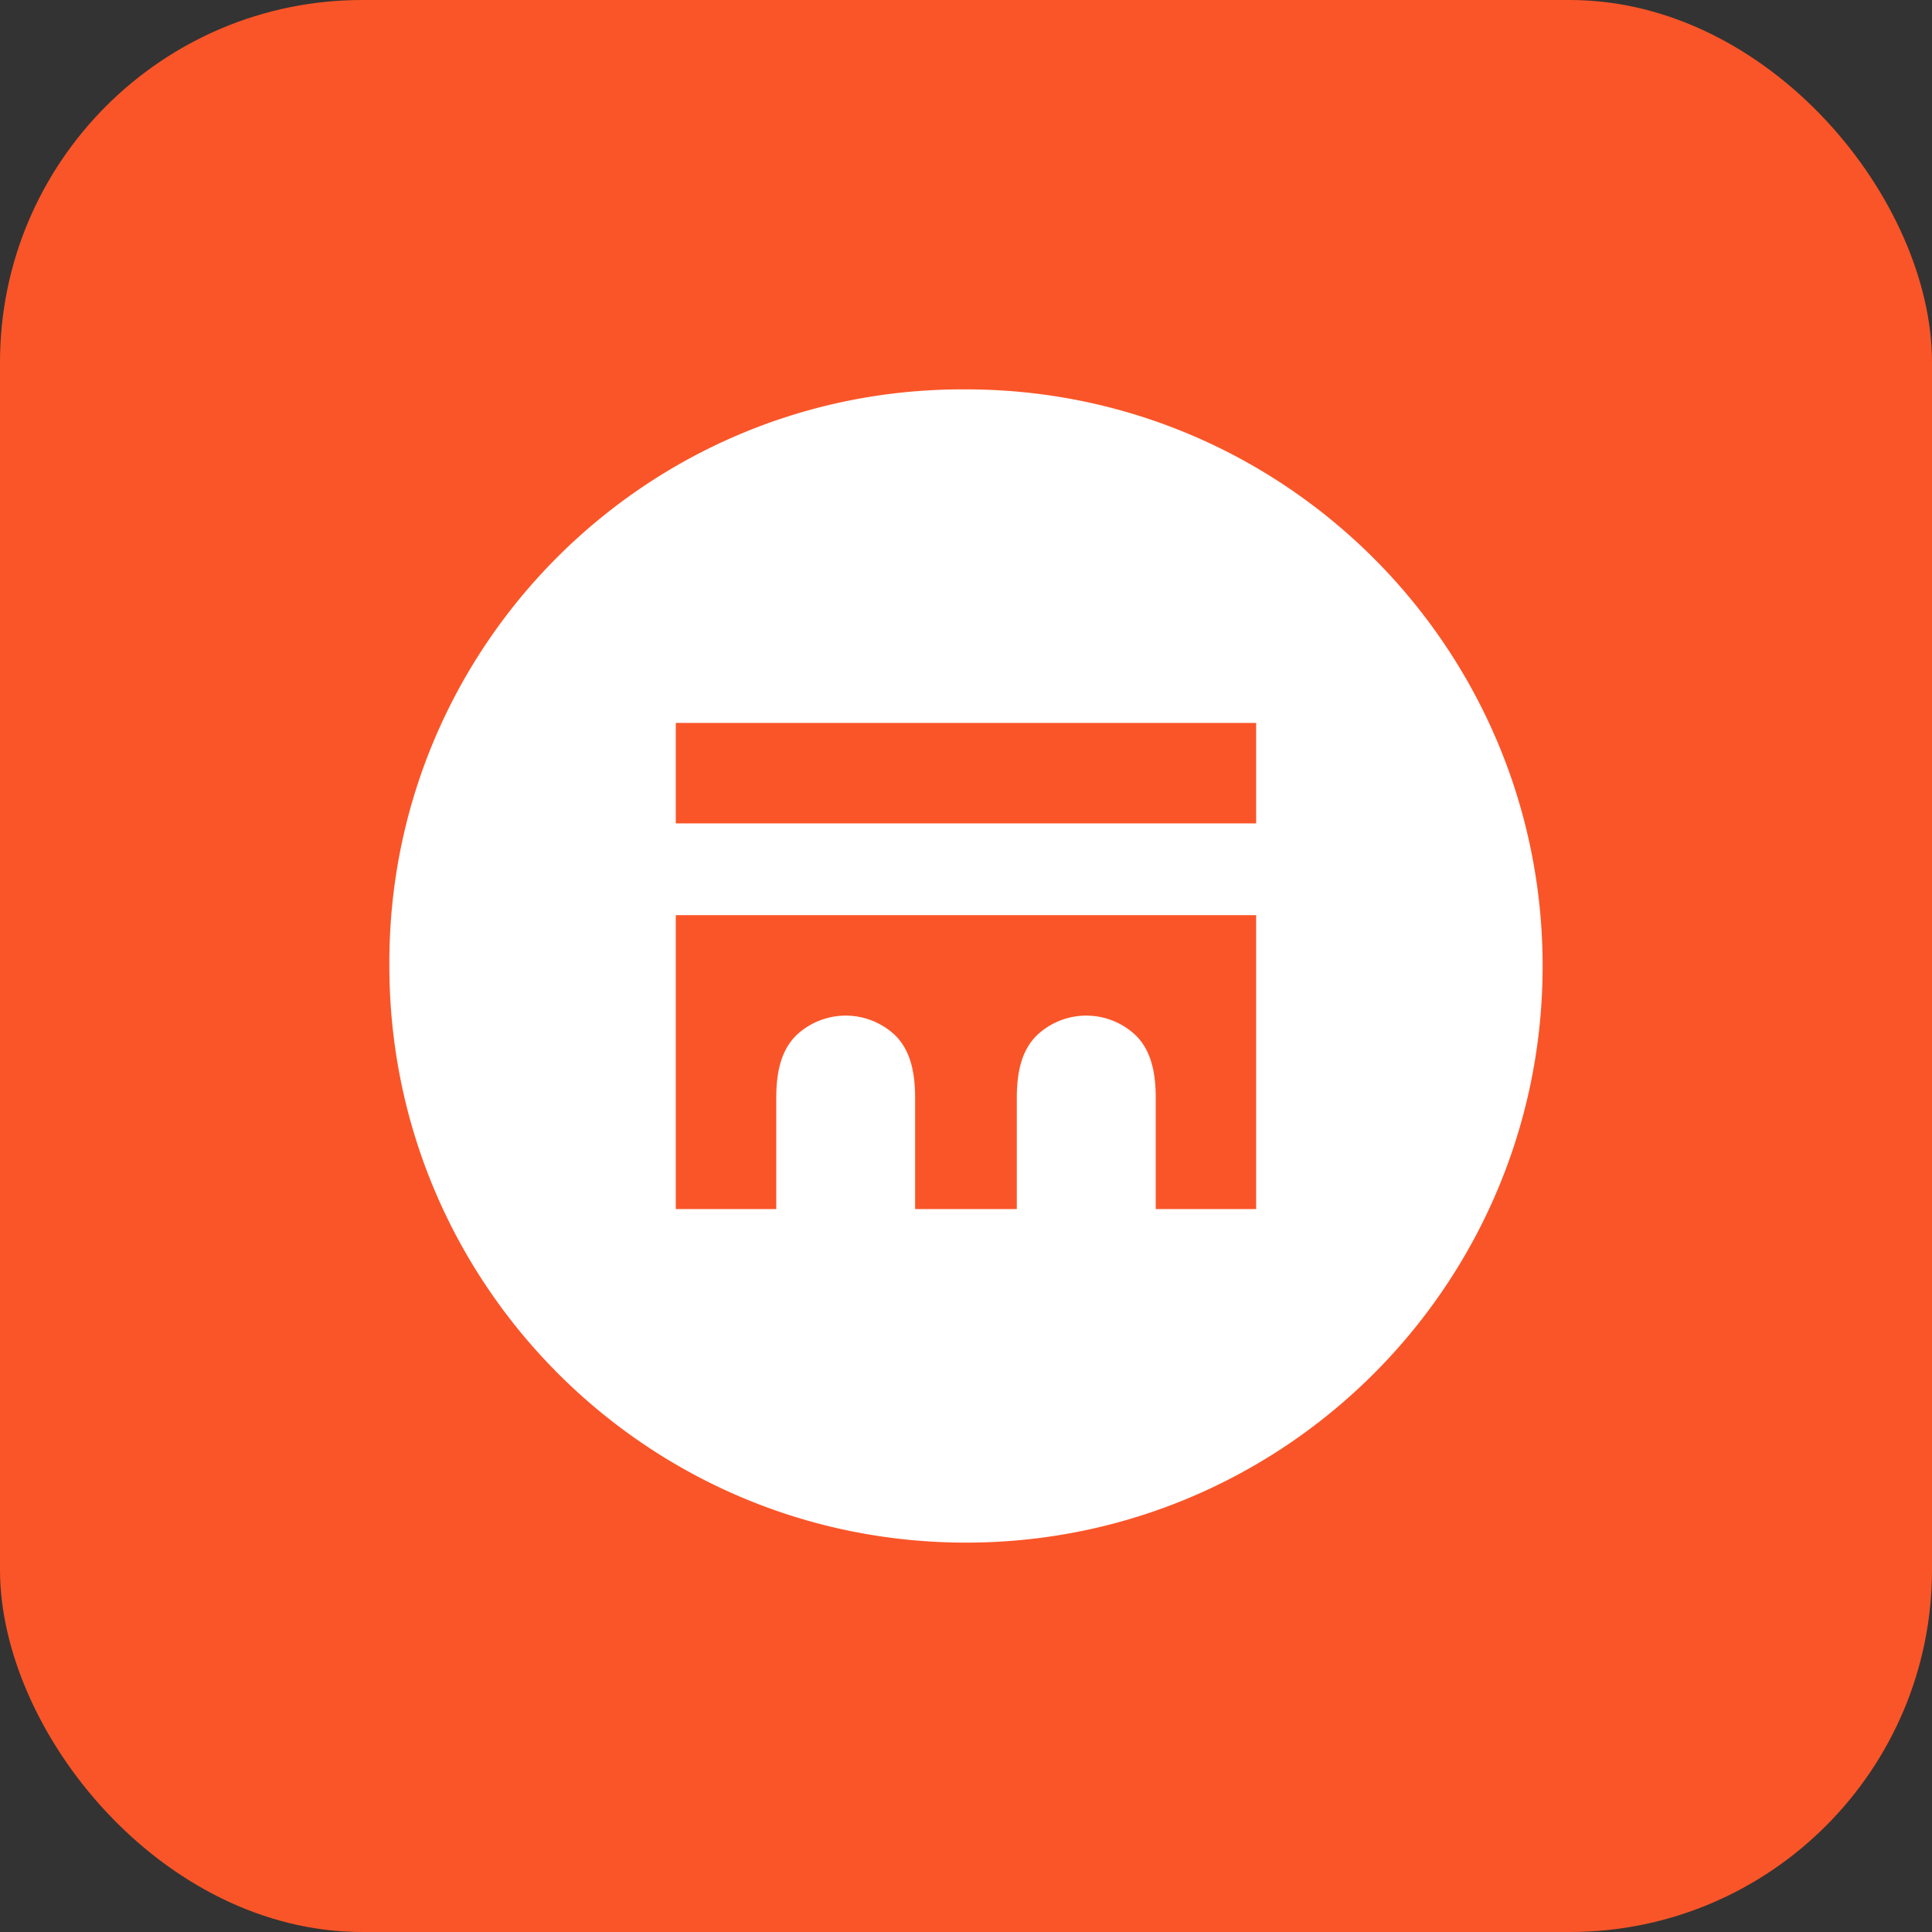
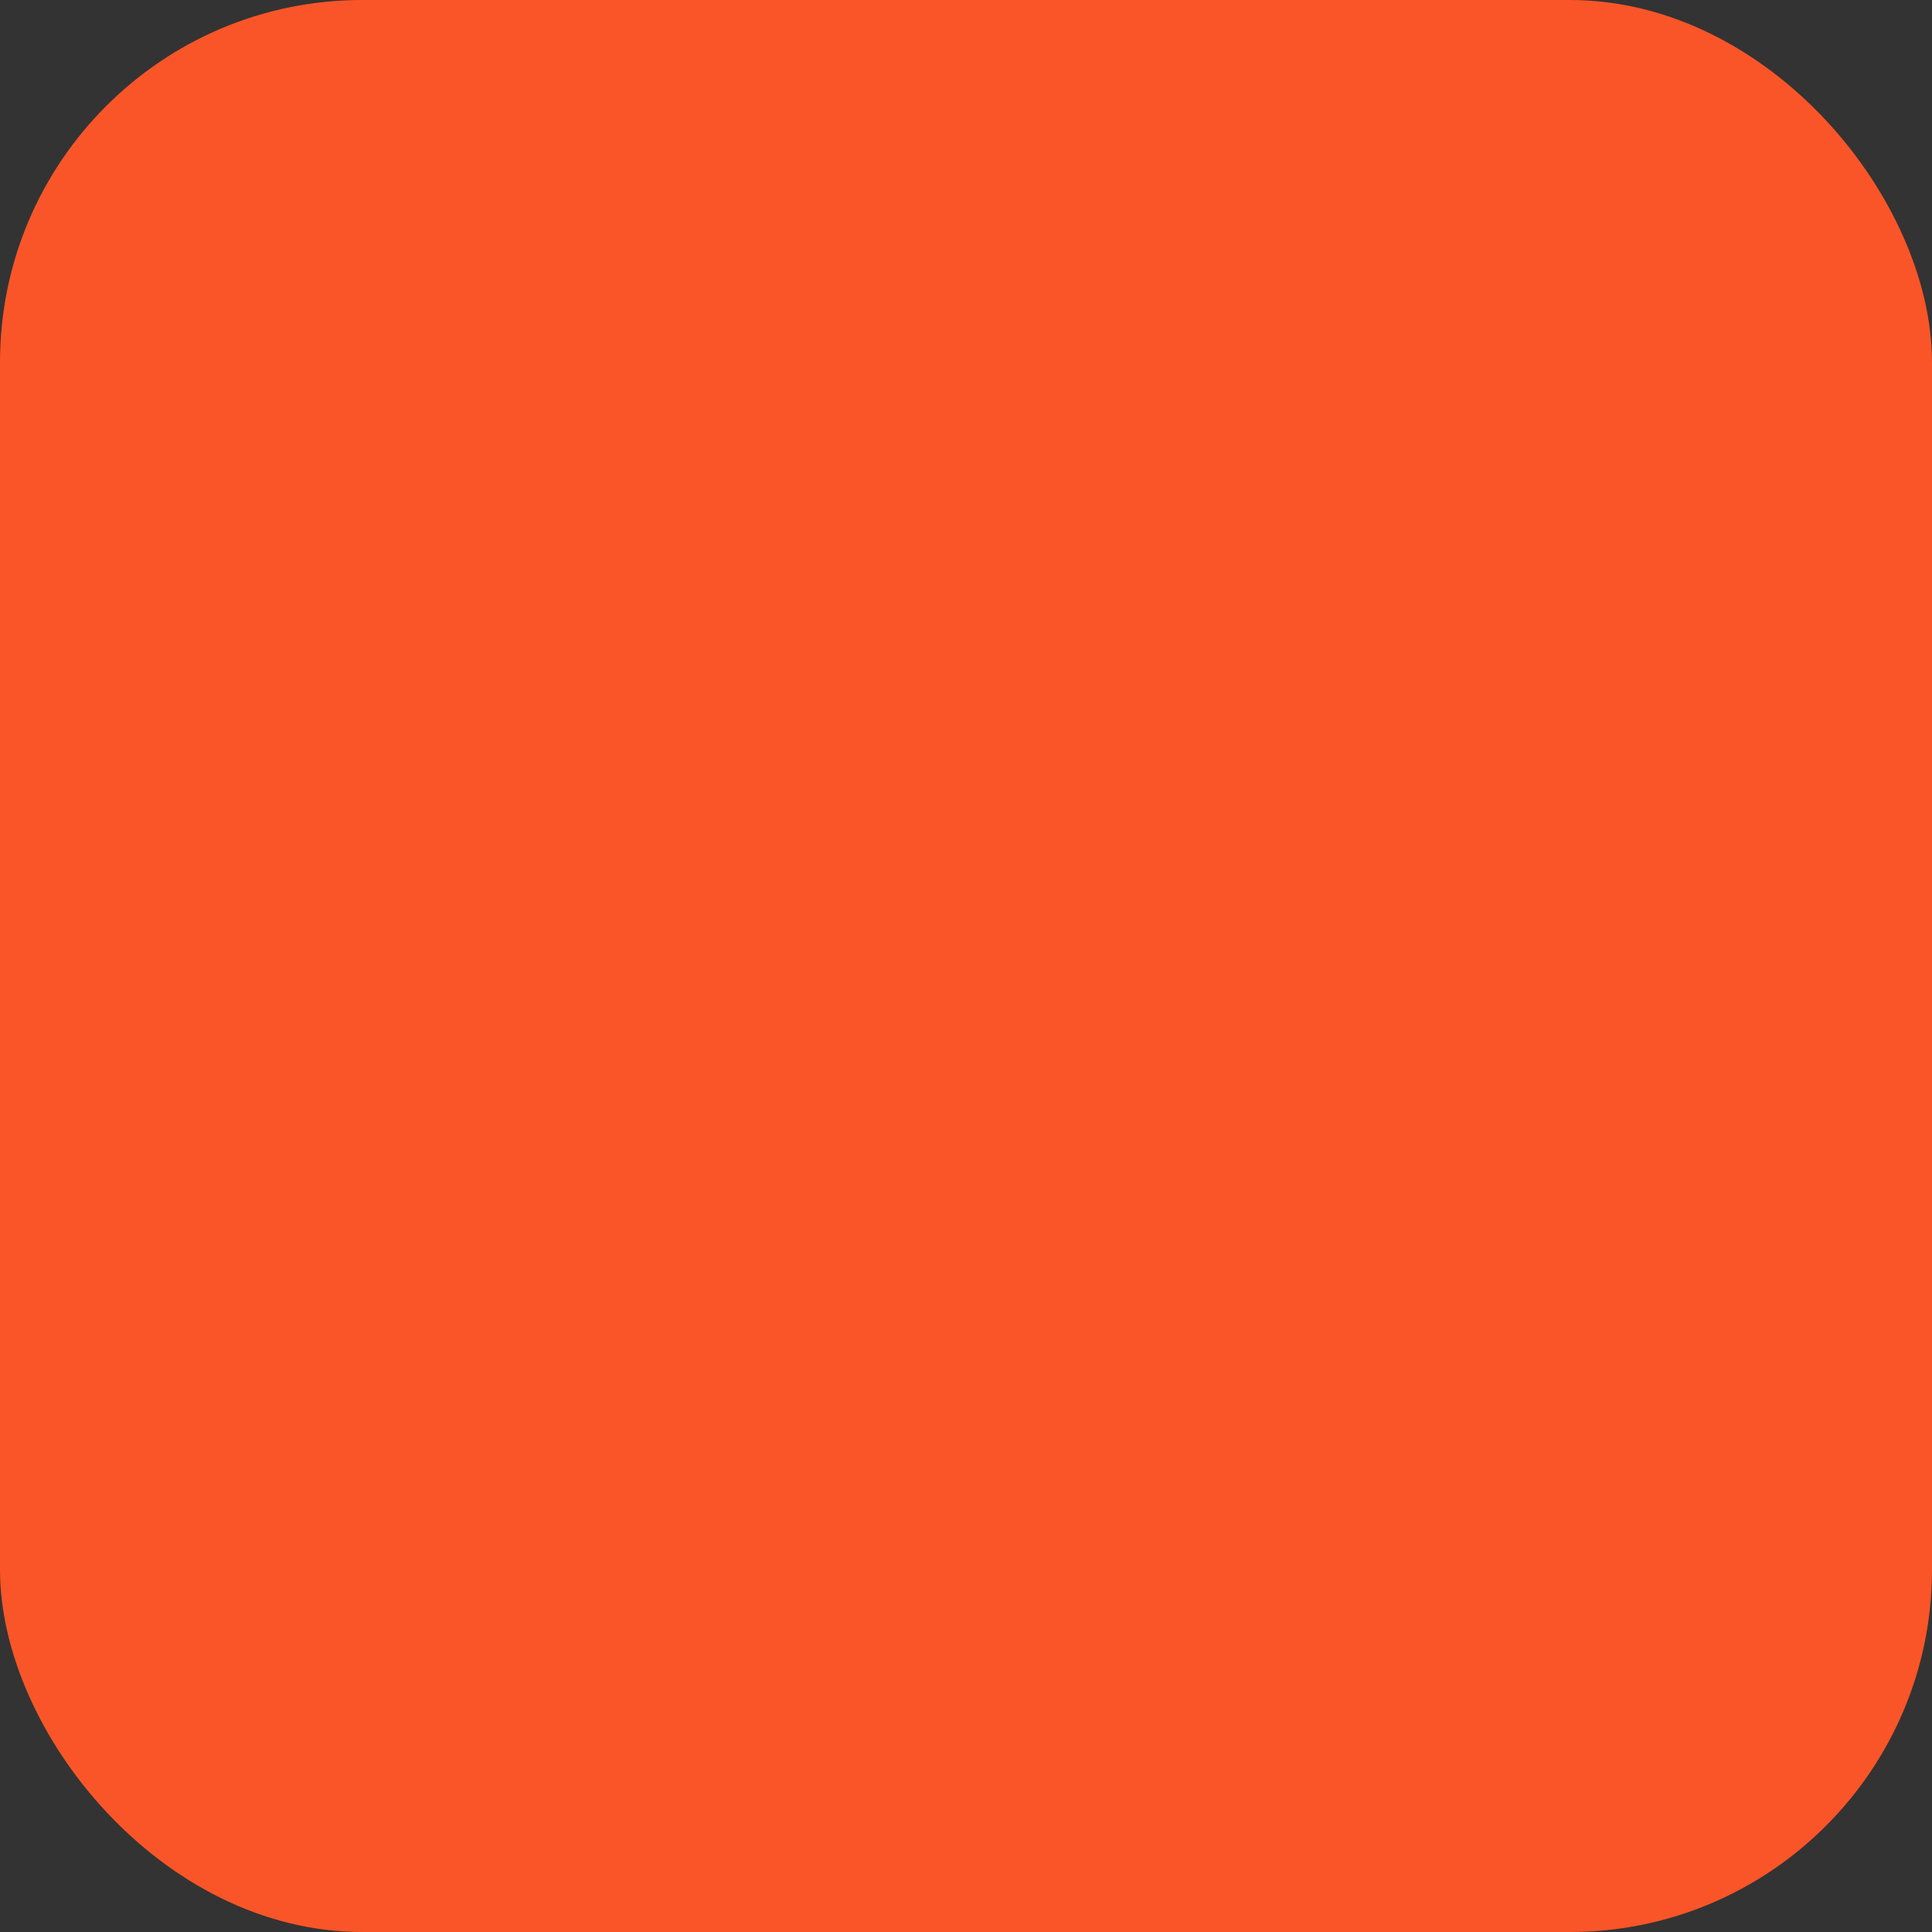
<svg xmlns="http://www.w3.org/2000/svg" width="50" height="50" fill="none">
  <rect width="100%" height="100%" fill="#333333" stroke="none" />
  <rect width="50" height="50" fill="#FA5528" rx="9.375" />
-   <path fill="#fff" fill-rule="evenodd" d="M20.09 28.402c0-.803.192-1.283.514-1.604a1.86 1.86 0 0 1 2.567 0c.32.32.512.801.512 1.604v2.889h2.632v-2.889c0-.803.192-1.283.515-1.604a1.858 1.858 0 0 1 2.566 0c.322.32.514.801.514 1.604v2.889h2.599v-7.607h-15.02v7.607h2.601v-2.889Zm-2.6-7.093h15.019v-2.6h-15.02v2.6ZM25 10.077c8.24 0 14.923 6.681 14.923 14.923S33.241 39.923 25 39.923c-8.243 0-14.923-6.681-14.923-14.923-.05-8.192 6.552-14.874 14.744-14.923H25Z" clip-rule="evenodd" />
</svg>